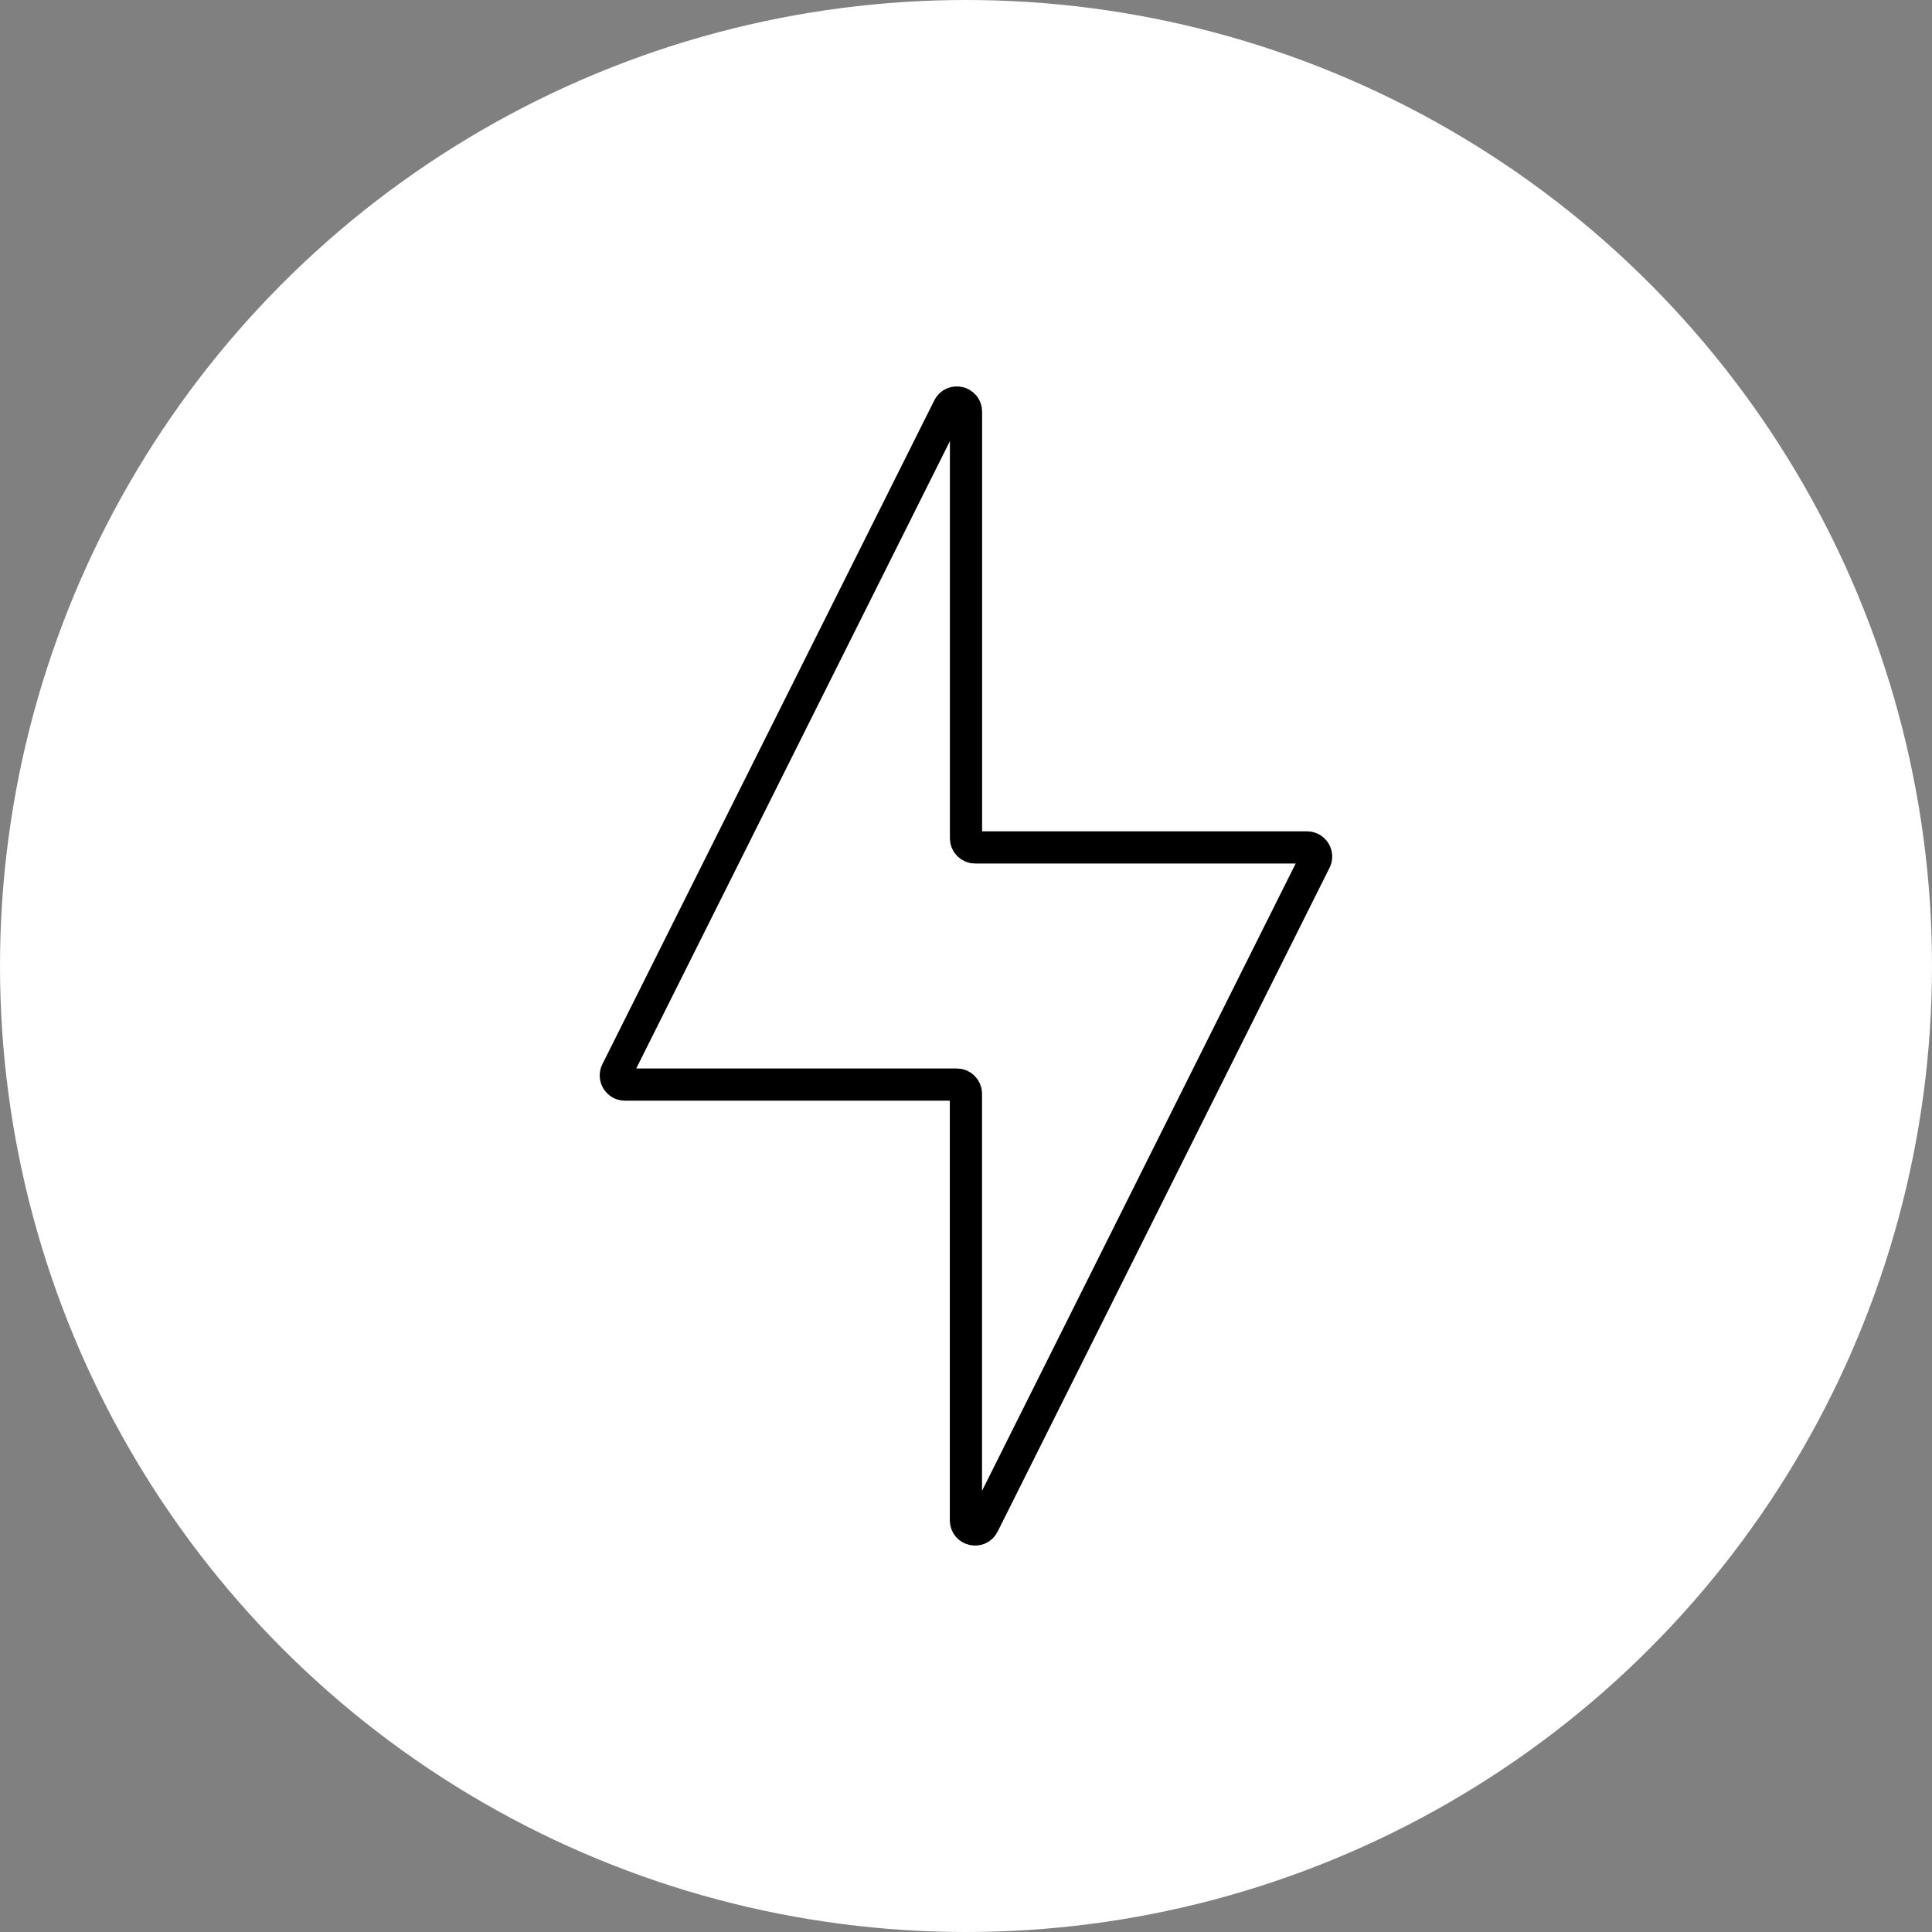
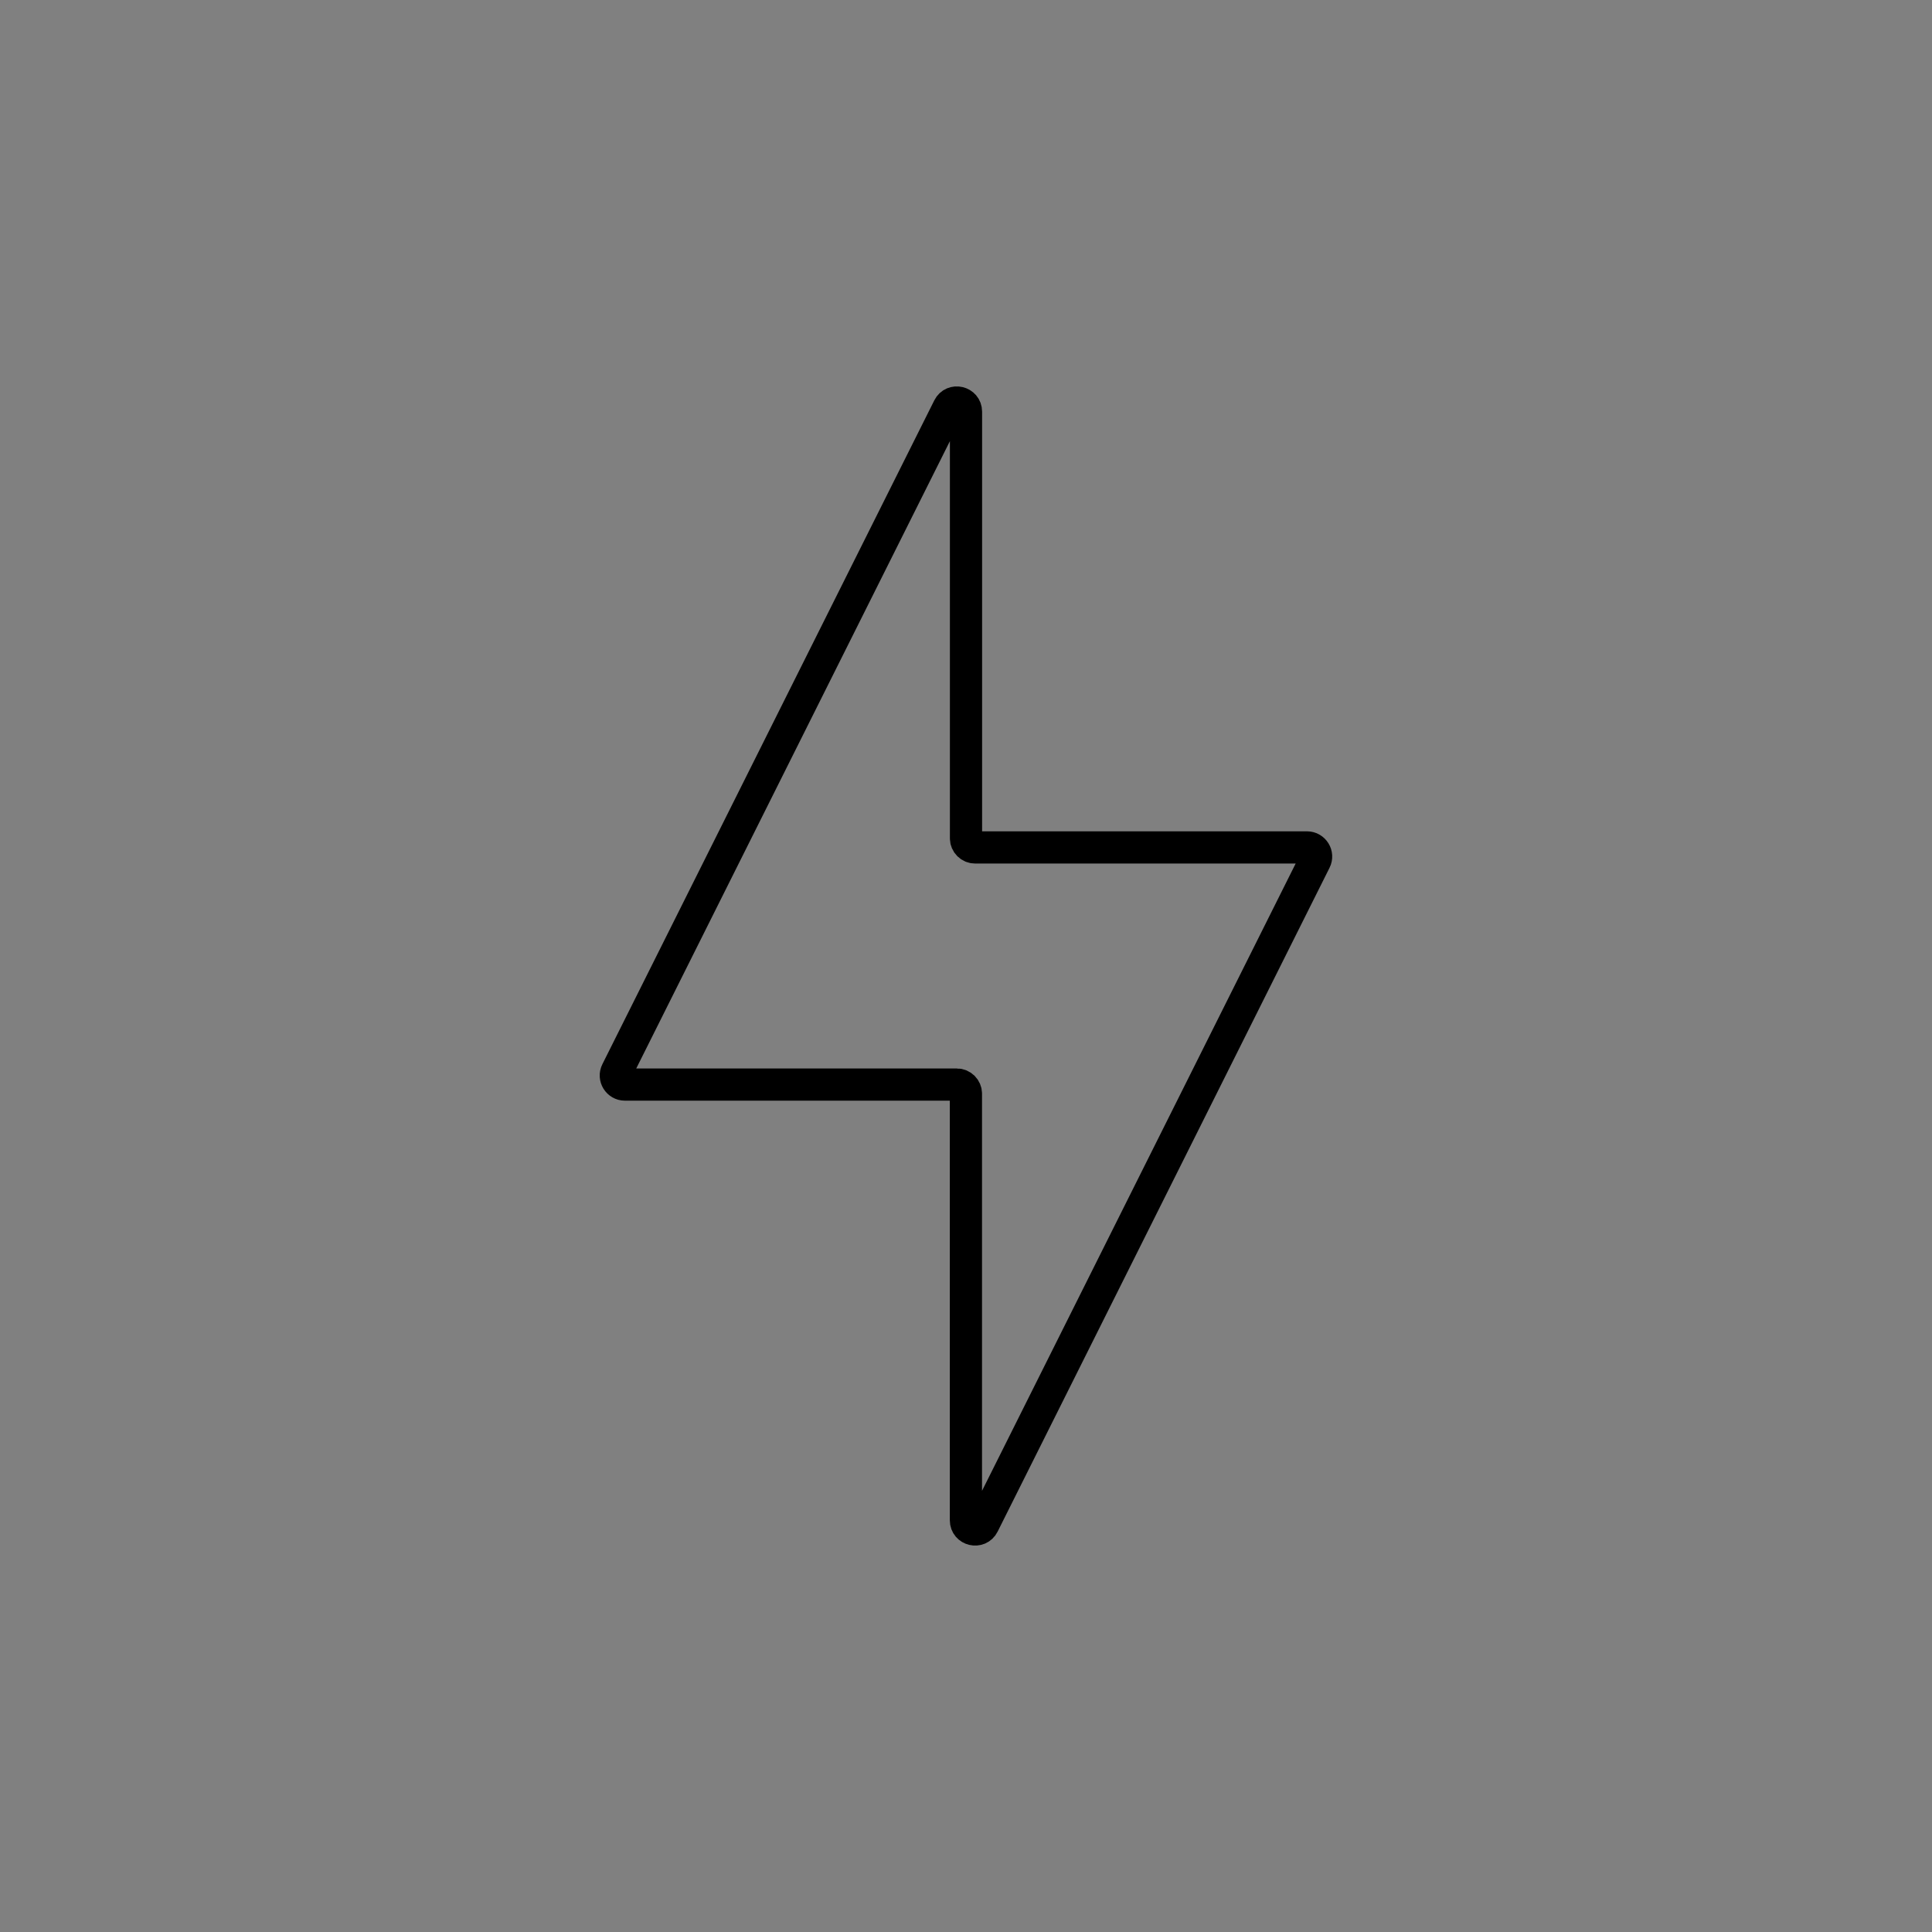
<svg xmlns="http://www.w3.org/2000/svg" id="Layer_1" viewBox="0 0 240 240">
  <rect x="0" y="0" width="240" height="240" fill="#808080" stroke="none" />
  <defs>
    <style>.cls-1{fill:#fff;}.cls-2{fill:none;stroke:#000;stroke-miterlimit:10;stroke-width:4px;}</style>
  </defs>
-   <circle class="cls-1" cx="120" cy="120" r="120" />
  <path id="electric" class="cls-2" d="m120,51.14v53c0,.63.51,1.13,1.13,1.13h41.23c.84,0,1.39.89,1.01,1.64l-41.23,82.46c-.53,1.07-2.15.69-2.15-.51v-53c0-.63-.51-1.13-1.13-1.13h-41.23c-.84,0-1.39-.89-1.01-1.64l41.23-82.46c.53-1.07,2.15-.69,2.15.51Z" />
</svg>